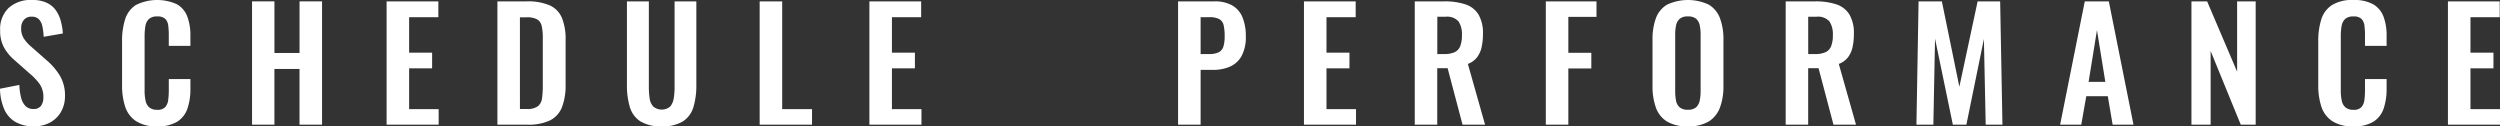
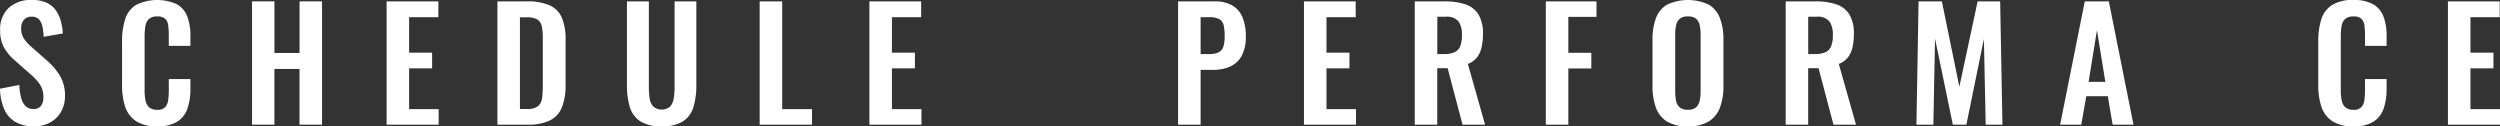
<svg xmlns="http://www.w3.org/2000/svg" height="18.26" viewBox="0 0 361.347 18.26" width="361.347">
  <rect x="0" y="0" width="361.347" height="18.26" fill="#333333" stroke="none" />
  <g fill="#fff" transform="translate(-690.451 -393.008)">
    <path d="m695.379 411.268a5.267 5.267 0 0 1 -2.684-.627 3.961 3.961 0 0 1 -1.629-1.837 7.882 7.882 0 0 1 -.615-2.97l2.793-.55a8.559 8.559 0 0 0 .254 1.826 2.64 2.64 0 0 0 .638 1.221 1.531 1.531 0 0 0 1.133.429 1.272 1.272 0 0 0 1.122-.473 2.046 2.046 0 0 0 .33-1.2 3.242 3.242 0 0 0 -.528-1.914 8.259 8.259 0 0 0 -1.408-1.5l-2.244-1.98a6.769 6.769 0 0 1 -1.508-1.815 5.01 5.01 0 0 1 -.56-2.475 4.222 4.222 0 0 1 1.232-3.256 4.752 4.752 0 0 1 3.365-1.144 4.989 4.989 0 0 1 2.09.385 3.315 3.315 0 0 1 1.332 1.067 4.81 4.81 0 0 1 .736 1.551 9.108 9.108 0 0 1 .309 1.837l-2.772.484a9.584 9.584 0 0 0 -.187-1.5 2.084 2.084 0 0 0 -.506-1.034 1.421 1.421 0 0 0 -1.067-.374 1.347 1.347 0 0 0 -1.111.473 1.8 1.8 0 0 0 -.385 1.177 2.7 2.7 0 0 0 .374 1.485 5.762 5.762 0 0 0 1.078 1.2l2.222 1.958a9.232 9.232 0 0 1 1.881 2.167 5.54 5.54 0 0 1 .781 3 4.5 4.5 0 0 1 -.562 2.266 4.013 4.013 0 0 1 -1.561 1.551 4.715 4.715 0 0 1 -2.343.572z" />
    <path d="m713.154 411.268a5.322 5.322 0 0 1 -3.068-.77 4.007 4.007 0 0 1 -1.551-2.1 9.755 9.755 0 0 1 -.44-3.069v-6.359a10.181 10.181 0 0 1 .44-3.168 3.794 3.794 0 0 1 1.551-2.068 6.913 6.913 0 0 1 5.961-.1 3.452 3.452 0 0 1 1.486 1.793 7.651 7.651 0 0 1 .44 2.706v1.5h-3.124v-1.54a11.1 11.1 0 0 0 -.078-1.364 1.679 1.679 0 0 0 -.418-.979 1.567 1.567 0 0 0 -1.176-.363 1.671 1.671 0 0 0 -1.222.385 1.853 1.853 0 0 0 -.494 1.034 8.747 8.747 0 0 0 -.11 1.463v7.744a6.9 6.9 0 0 0 .153 1.6 1.659 1.659 0 0 0 .561.946 1.757 1.757 0 0 0 1.112.319 1.482 1.482 0 0 0 1.155-.385 1.907 1.907 0 0 0 .429-1.023 10.8 10.8 0 0 0 .088-1.43v-1.606h3.124v1.43a8.665 8.665 0 0 1 -.418 2.805 3.656 3.656 0 0 1 -1.463 1.914 5.292 5.292 0 0 1 -2.938.685z" />
    <path d="m726.883 411.026v-17.82h3.234v7.458h3.629v-7.458h3.254v17.82h-3.256v-8.052h-3.629v8.052z" />
    <path d="m746.33 411.026v-17.82h7.48v2.288h-4.224v5.126h3.322v2.266h-3.322v5.9h4.268v2.244z" />
    <path d="m762.346 411.026v-17.82h4.2a7.916 7.916 0 0 1 3.4.594 3.459 3.459 0 0 1 1.738 1.826 8.139 8.139 0 0 1 .518 3.124v6.512a8.712 8.712 0 0 1 -.518 3.223 3.6 3.6 0 0 1 -1.716 1.914 7.167 7.167 0 0 1 -3.289.627zm3.256-2.266h.99a2.554 2.554 0 0 0 1.606-.4 1.751 1.751 0 0 0 .6-1.155 13.488 13.488 0 0 0 .109-1.859v-6.82a7.834 7.834 0 0 0 -.154-1.738 1.487 1.487 0 0 0 -.638-.968 3.013 3.013 0 0 0 -1.561-.308h-.954z" />
    <path d="m786.084 411.268a5.563 5.563 0 0 1 -3.08-.726 3.714 3.714 0 0 1 -1.518-2.068 10.855 10.855 0 0 1 -.418-3.212v-12.056h3.168v12.43a10.711 10.711 0 0 0 .11 1.573 2.217 2.217 0 0 0 .517 1.188 1.91 1.91 0 0 0 2.465 0 2.4 2.4 0 0 0 .506-1.188 9.787 9.787 0 0 0 .121-1.573v-12.43h3.145v12.056a10.89 10.89 0 0 1 -.418 3.212 3.734 3.734 0 0 1 -1.507 2.068 5.557 5.557 0 0 1 -3.091.726z" />
    <path d="m800.252 411.026v-17.82h3.256v15.576h4.312v2.244z" />
    <path d="m816.113 411.026v-17.82h7.481v2.288h-4.224v5.126h3.321v2.266h-3.321v5.9h4.269v2.244z" />
    <path d="m860.729 411.026v-17.82h5.237a5.06 5.06 0 0 1 2.606.594 3.527 3.527 0 0 1 1.475 1.727 7.125 7.125 0 0 1 .472 2.739 5.749 5.749 0 0 1 -.593 2.805 3.546 3.546 0 0 1 -1.661 1.551 6.051 6.051 0 0 1 -2.519.484h-1.76v7.92zm3.257-10.208h1.232a3.061 3.061 0 0 0 1.375-.253 1.356 1.356 0 0 0 .682-.814 4.965 4.965 0 0 0 .187-1.507 7 7 0 0 0 -.144-1.573 1.351 1.351 0 0 0 -.615-.891 2.961 2.961 0 0 0 -1.485-.286h-1.232z" />
    <path d="m878.924 411.026v-17.82h7.476v2.288h-4.22v5.126h3.32v2.266h-3.32v5.9h4.267v2.244z" />
    <path d="m894.939 411.026v-17.82h4.268a9.42 9.42 0 0 1 3.048.429 3.5 3.5 0 0 1 1.891 1.463 5.264 5.264 0 0 1 .65 2.816 8.7 8.7 0 0 1 -.2 1.936 3.687 3.687 0 0 1 -.671 1.463 3.031 3.031 0 0 1 -1.31.935l2.486 8.778h-3.255l-2.157-8.162h-1.5v8.162zm3.256-10.208h1.012a3.453 3.453 0 0 0 1.508-.275 1.612 1.612 0 0 0 .8-.88 4.227 4.227 0 0 0 .242-1.551 3.379 3.379 0 0 0 -.495-2.013 2.213 2.213 0 0 0 -1.881-.671h-1.181z" />
    <path d="m913.881 411.026v-17.82h7.326v2.244h-4.07v5.192h3.322v2.266h-3.322v8.118z" />
    <path d="m934.407 411.268a5.626 5.626 0 0 1 -3.014-.7 3.882 3.882 0 0 1 -1.606-2.024 9.094 9.094 0 0 1 -.484-3.124v-6.67a8.812 8.812 0 0 1 .484-3.091 3.78 3.78 0 0 1 1.606-1.969 7.074 7.074 0 0 1 6.061 0 3.862 3.862 0 0 1 1.606 1.969 8.6 8.6 0 0 1 .495 3.091v6.688a8.71 8.71 0 0 1 -.495 3.091 4.024 4.024 0 0 1 -1.606 2.024 5.6 5.6 0 0 1 -3.047.715zm0-2.4a1.734 1.734 0 0 0 1.2-.352 1.774 1.774 0 0 0 .518-.968 6.4 6.4 0 0 0 .132-1.342v-8.206a6.207 6.207 0 0 0 -.132-1.342 1.7 1.7 0 0 0 -.518-.935 1.77 1.77 0 0 0 -1.2-.341 1.744 1.744 0 0 0 -1.166.341 1.671 1.671 0 0 0 -.528.935 6.207 6.207 0 0 0 -.132 1.342v8.206a6.933 6.933 0 0 0 .121 1.342 1.689 1.689 0 0 0 .517.968 1.743 1.743 0 0 0 1.188.354z" />
    <path d="m948.553 411.026v-17.82h4.267a9.42 9.42 0 0 1 3.048.429 3.506 3.506 0 0 1 1.892 1.463 5.273 5.273 0 0 1 .649 2.816 8.635 8.635 0 0 1 -.2 1.936 3.687 3.687 0 0 1 -.671 1.463 3.025 3.025 0 0 1 -1.31.935l2.487 8.778h-3.256l-2.156-8.162h-1.5v8.162zm3.256-10.208h1.011a3.452 3.452 0 0 0 1.508-.275 1.608 1.608 0 0 0 .8-.88 4.227 4.227 0 0 0 .242-1.551 3.378 3.378 0 0 0 -.495-2.013 2.213 2.213 0 0 0 -1.881-.671h-1.188z" />
    <path d="m967.451 411.026.308-17.82h3.366l2.529 12.342 2.641-12.342h3.256l.33 17.82h-2.42l-.261-12.386-2.53 12.386h-1.958l-2.574-12.43-.242 12.43z" />
    <path d="m988.219 411.026 3.564-17.82h3.476l3.563 17.82h-3.013l-.7-4.114h-3.109l-.726 4.114zm4.114-6.182h2.42l-1.21-7.48z" />
-     <path d="m1007.2 411.026v-17.82h2.267l4.334 10.164v-10.164h2.683v17.82h-2.156l-4.355-10.648v10.648z" />
    <path d="m1030.59 411.268a5.318 5.318 0 0 1 -3.068-.77 4.01 4.01 0 0 1 -1.552-2.1 9.783 9.783 0 0 1 -.44-3.069v-6.359a10.21 10.21 0 0 1 .44-3.168 3.8 3.8 0 0 1 1.552-2.068 5.565 5.565 0 0 1 3.068-.726 5.63 5.63 0 0 1 2.893.627 3.446 3.446 0 0 1 1.485 1.793 7.629 7.629 0 0 1 .44 2.706v1.5h-3.124v-1.54a10.924 10.924 0 0 0 -.077-1.364 1.692 1.692 0 0 0 -.418-.979 1.571 1.571 0 0 0 -1.177-.363 1.664 1.664 0 0 0 -1.22.385 1.855 1.855 0 0 0 -.495 1.034 8.639 8.639 0 0 0 -.111 1.463v7.744a6.843 6.843 0 0 0 .154 1.6 1.655 1.655 0 0 0 .561.946 1.754 1.754 0 0 0 1.111.319 1.483 1.483 0 0 0 1.156-.385 1.9 1.9 0 0 0 .428-1.023 10.482 10.482 0 0 0 .088-1.43v-1.606h3.124v1.43a8.637 8.637 0 0 1 -.418 2.805 3.646 3.646 0 0 1 -1.463 1.914 5.286 5.286 0 0 1 -2.937.684z" />
    <path d="m1044.273 411.026v-17.82h7.481v2.288h-4.225v5.126h3.323v2.266h-3.323v5.9h4.269v2.244z" />
  </g>
</svg>